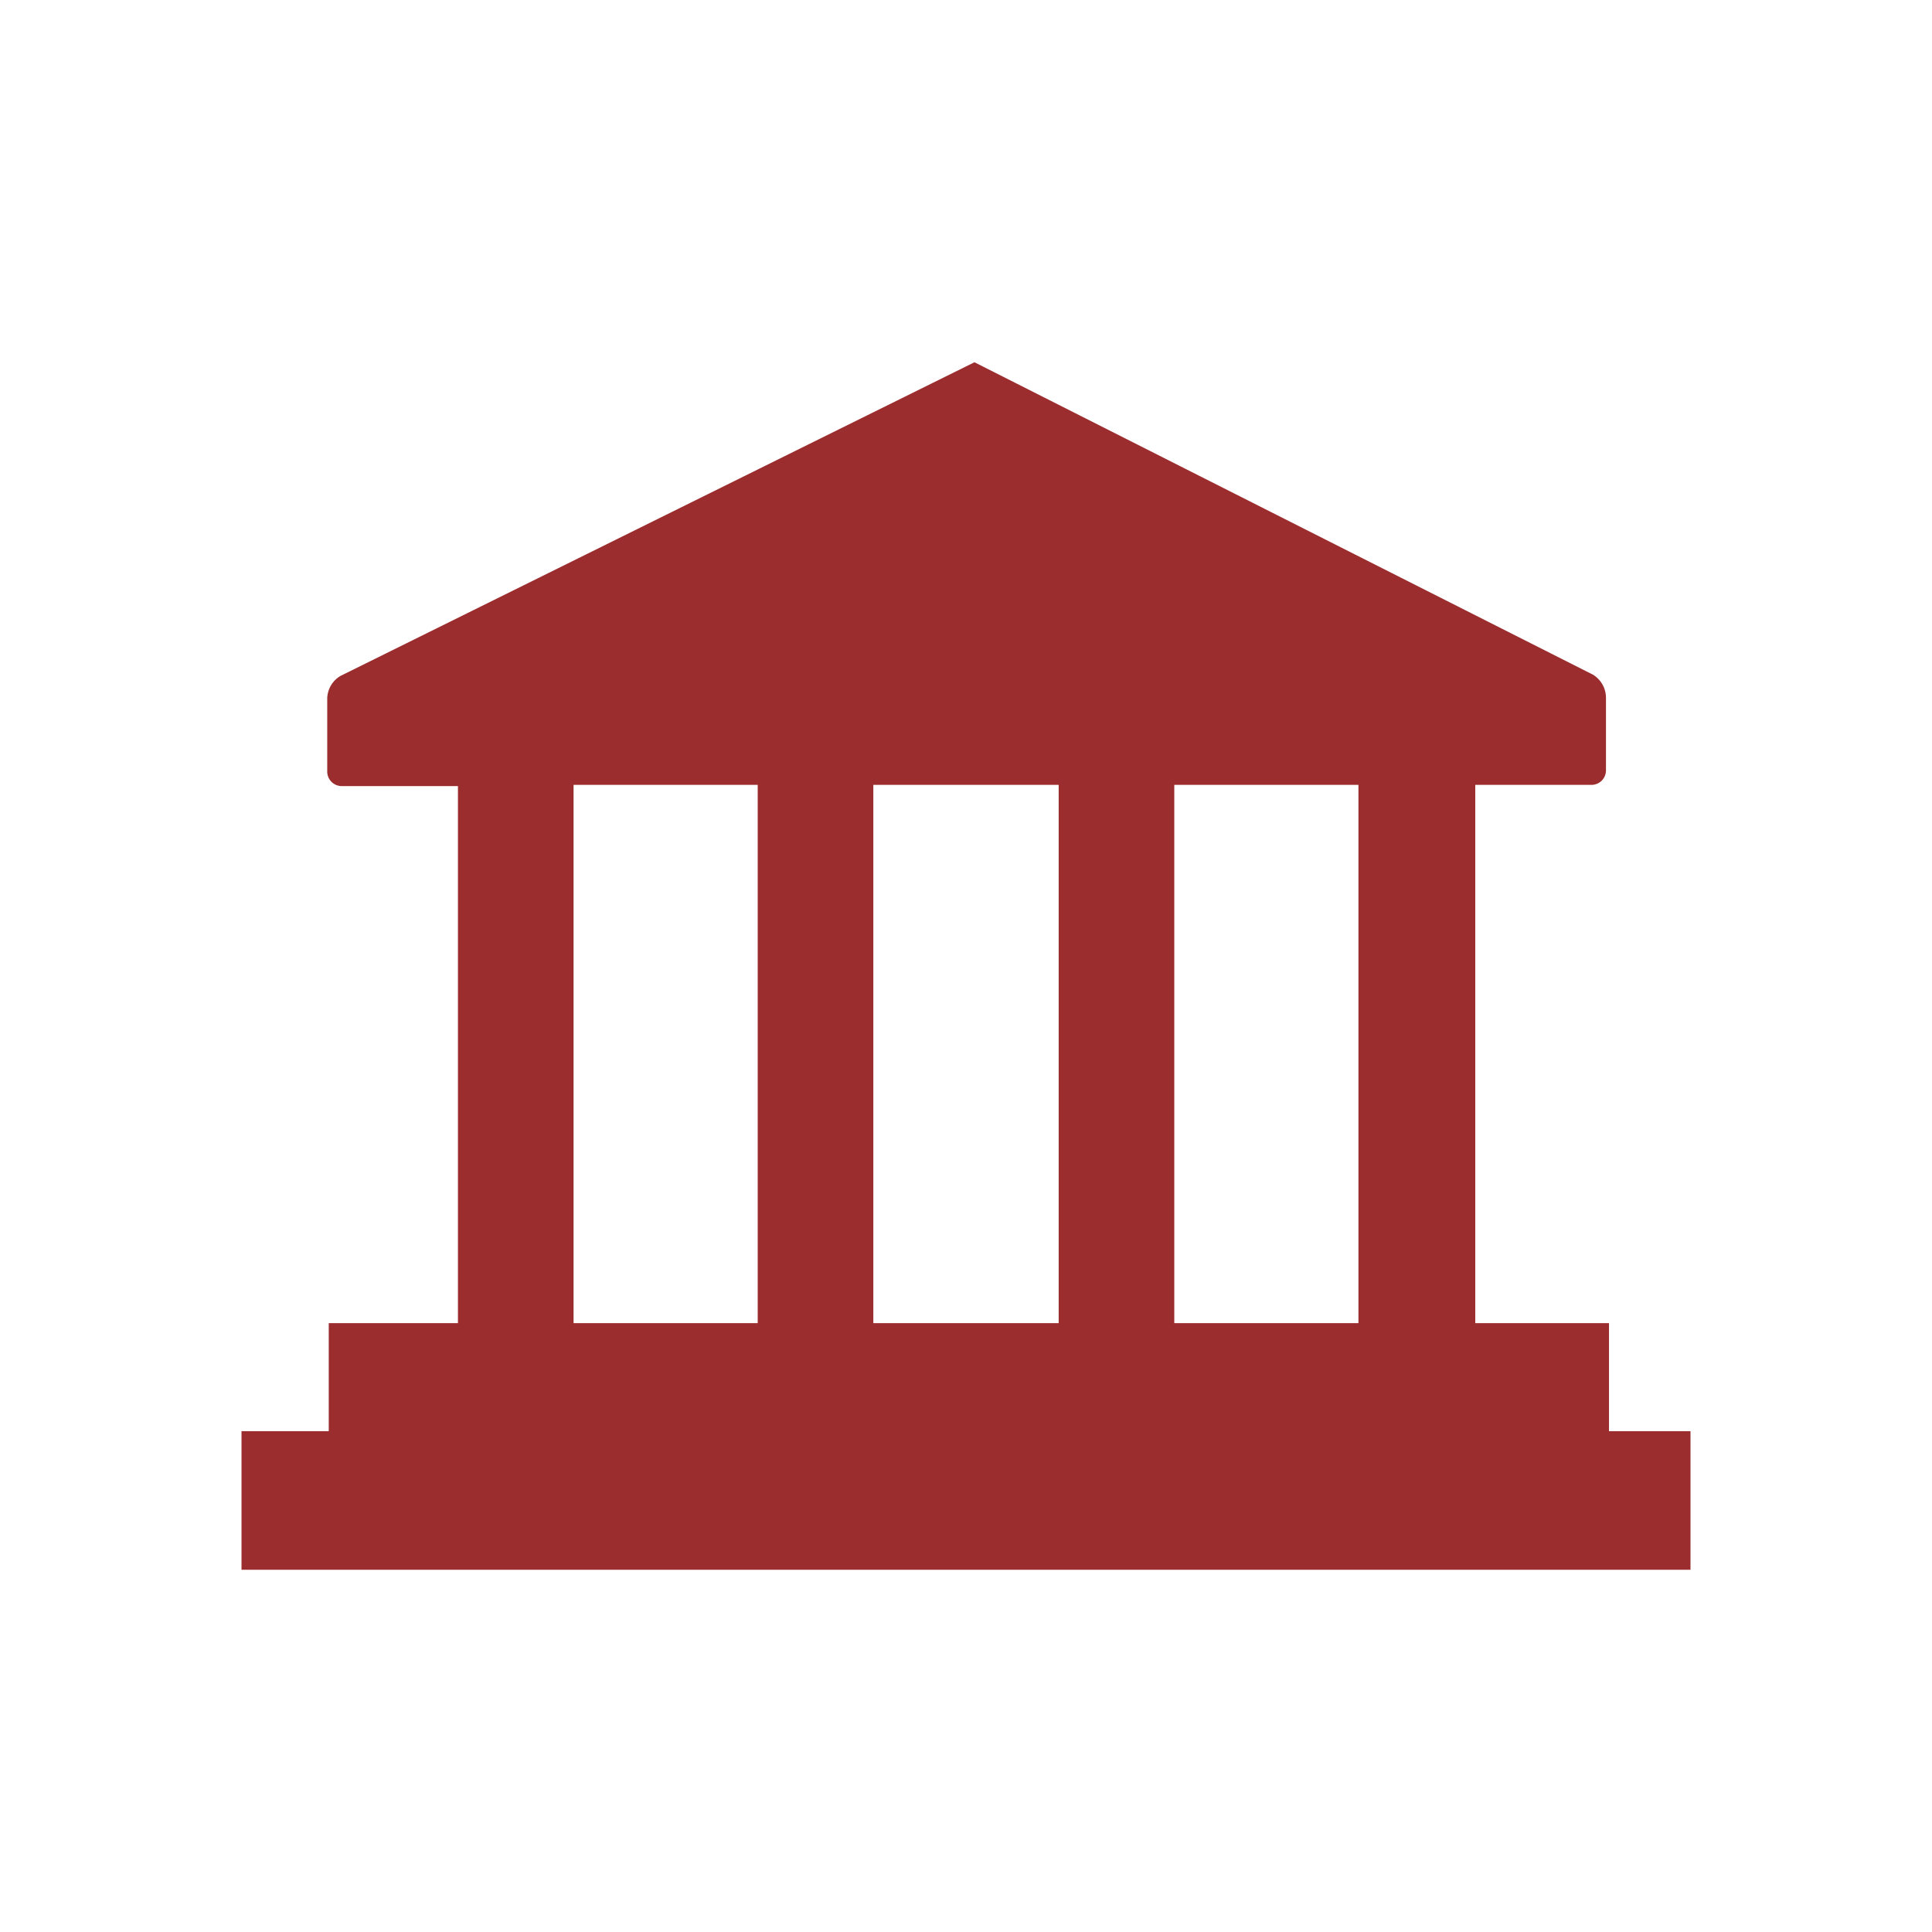
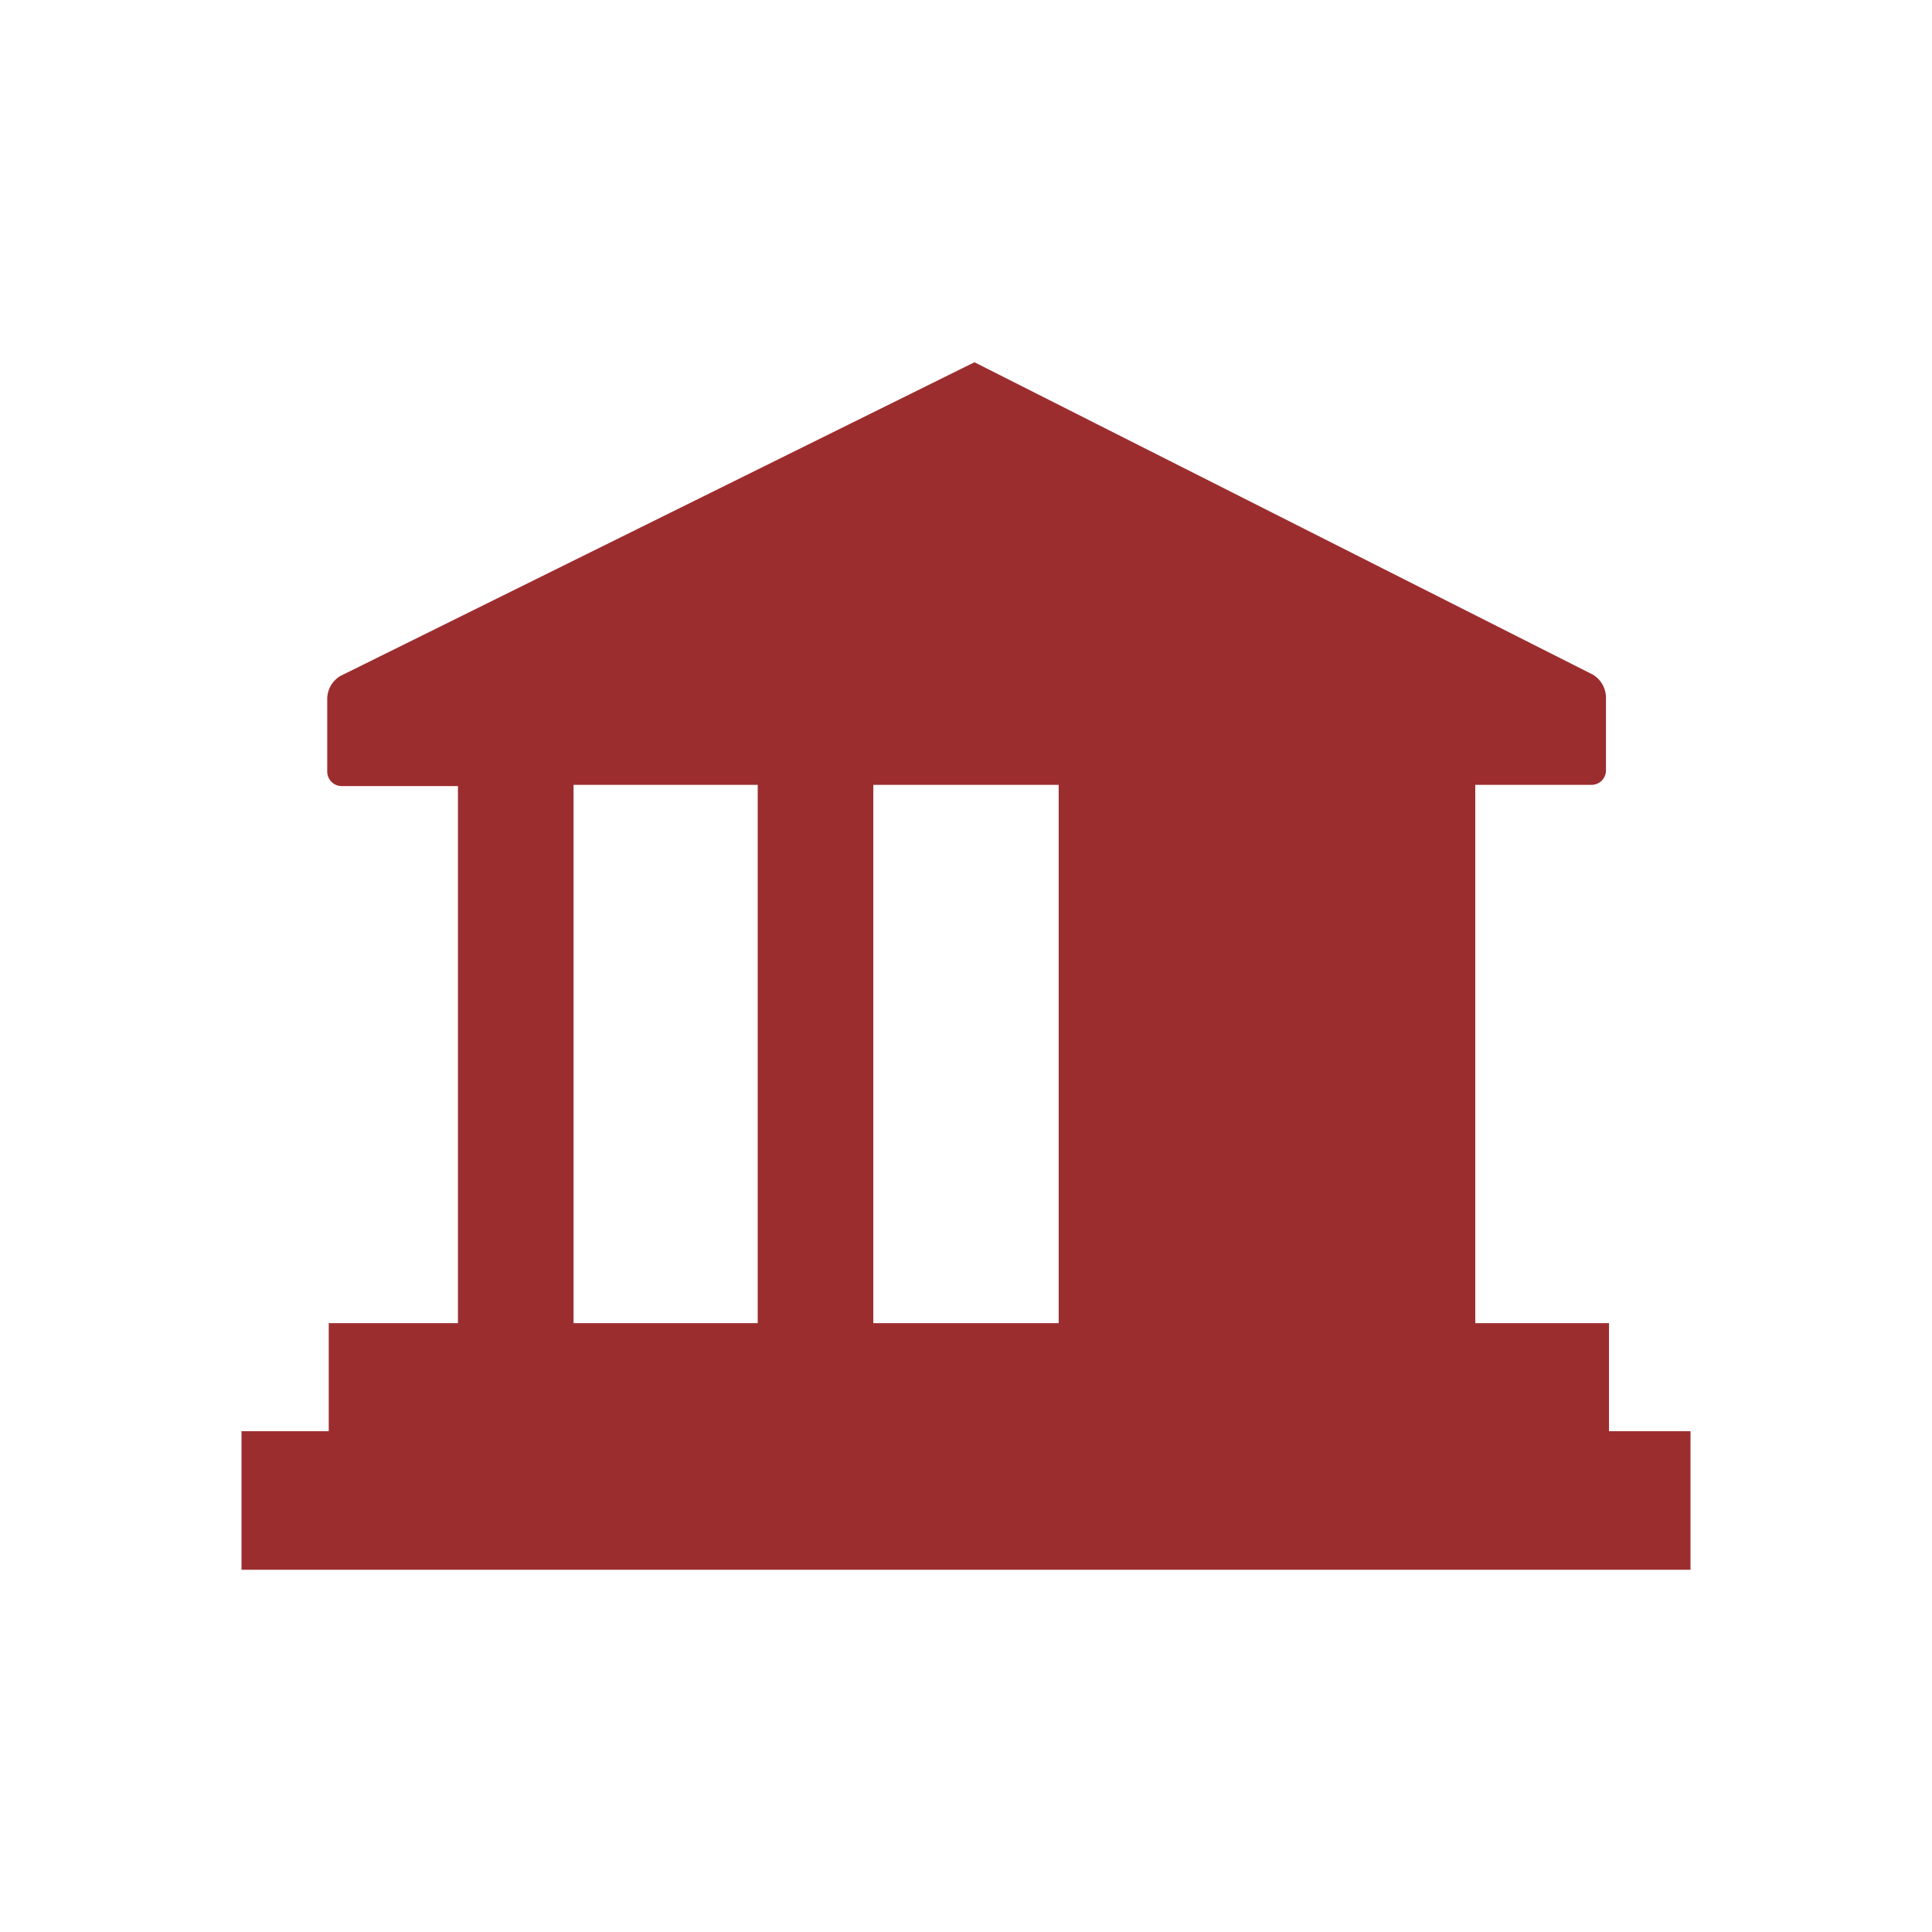
<svg xmlns="http://www.w3.org/2000/svg" id="Layer_1" data-name="Layer 1" viewBox="0 0 64 64">
  <defs>
    <style>.cls-1{fill:#9c2d2f;}</style>
  </defs>
-   <path class="cls-1" d="M53.3,47.41V43.83H48.87V26h3.85a.48.48,0,0,0,.48-.48v-2.4a.9.9,0,0,0-.43-.77L32.28,12l-21,10.39a.89.89,0,0,0-.44.78v2.39a.48.48,0,0,0,.48.48h3.85V43.83H10.89v3.58H8V52H56V47.41ZM45,43.83H38.9V26H45ZM35.07,26V43.83H28.93V26ZM19,26H25.1V43.83H19Z" />
+   <path class="cls-1" d="M53.3,47.41V43.83H48.87V26h3.85a.48.48,0,0,0,.48-.48v-2.4a.9.9,0,0,0-.43-.77L32.28,12l-21,10.39a.89.89,0,0,0-.44.78v2.39a.48.48,0,0,0,.48.48h3.85V43.83H10.89v3.58H8V52H56V47.41ZM45,43.83H38.9H45ZM35.07,26V43.83H28.93V26ZM19,26H25.1V43.83H19Z" />
</svg>